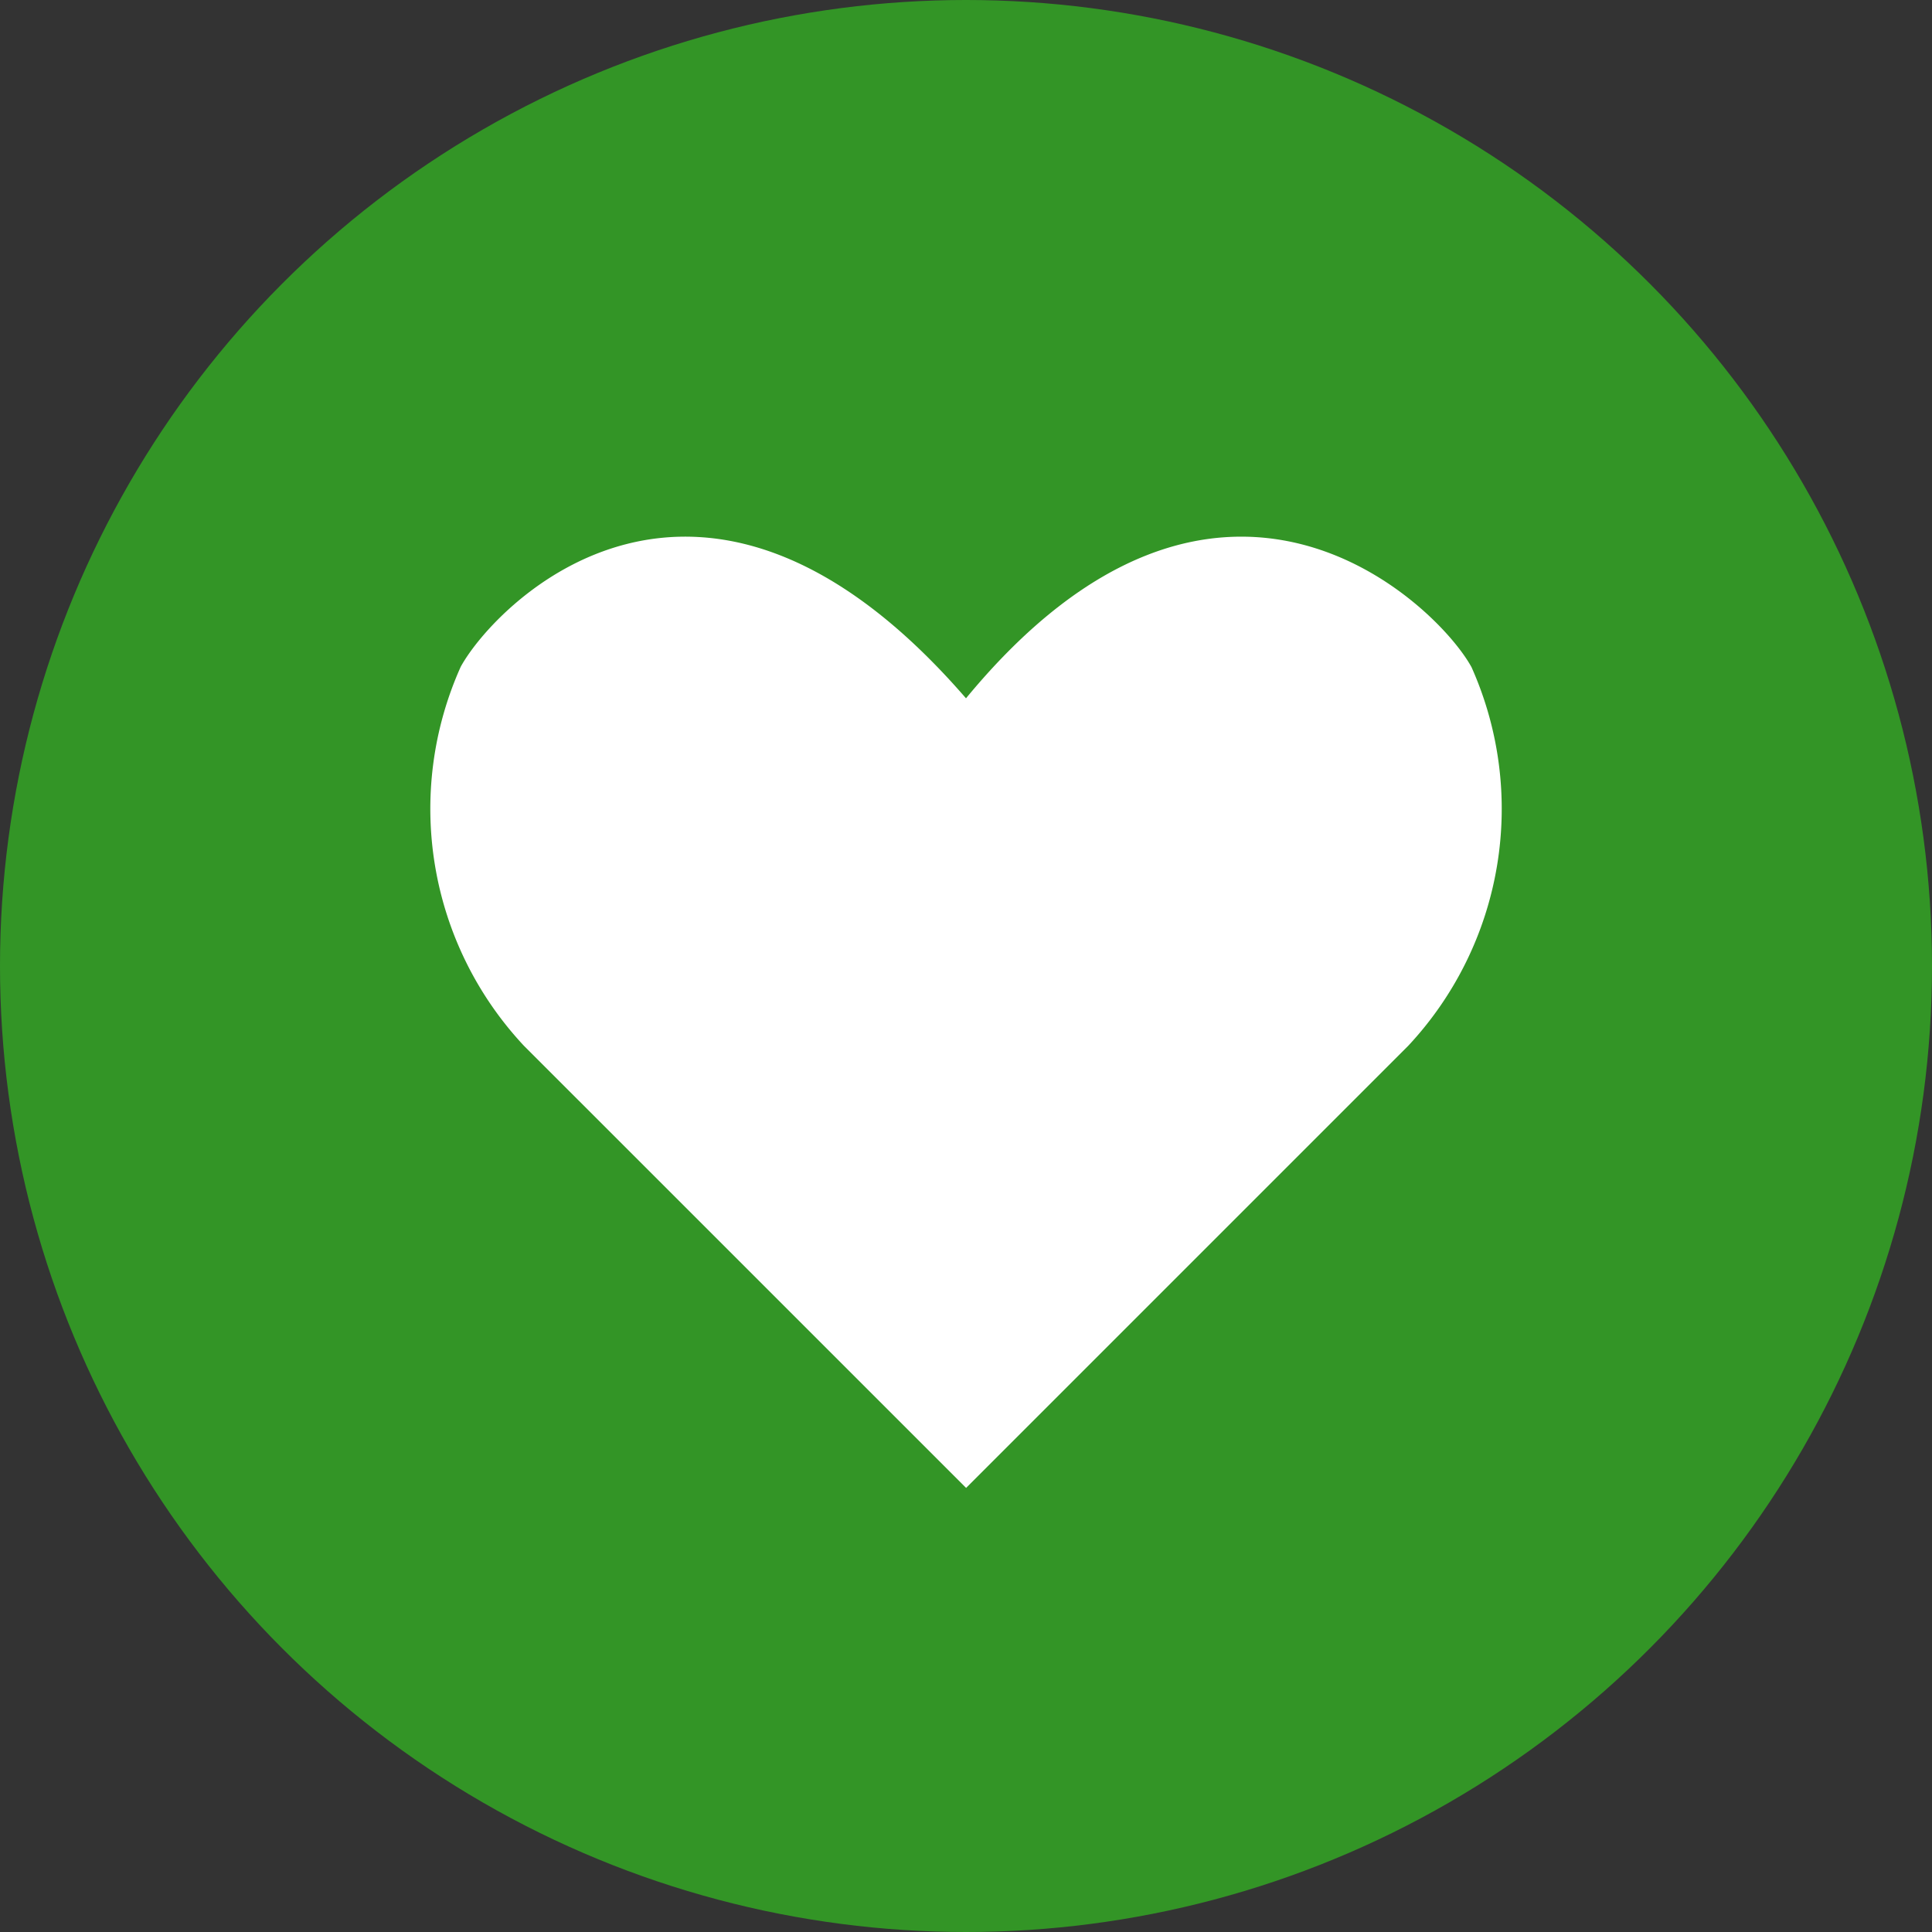
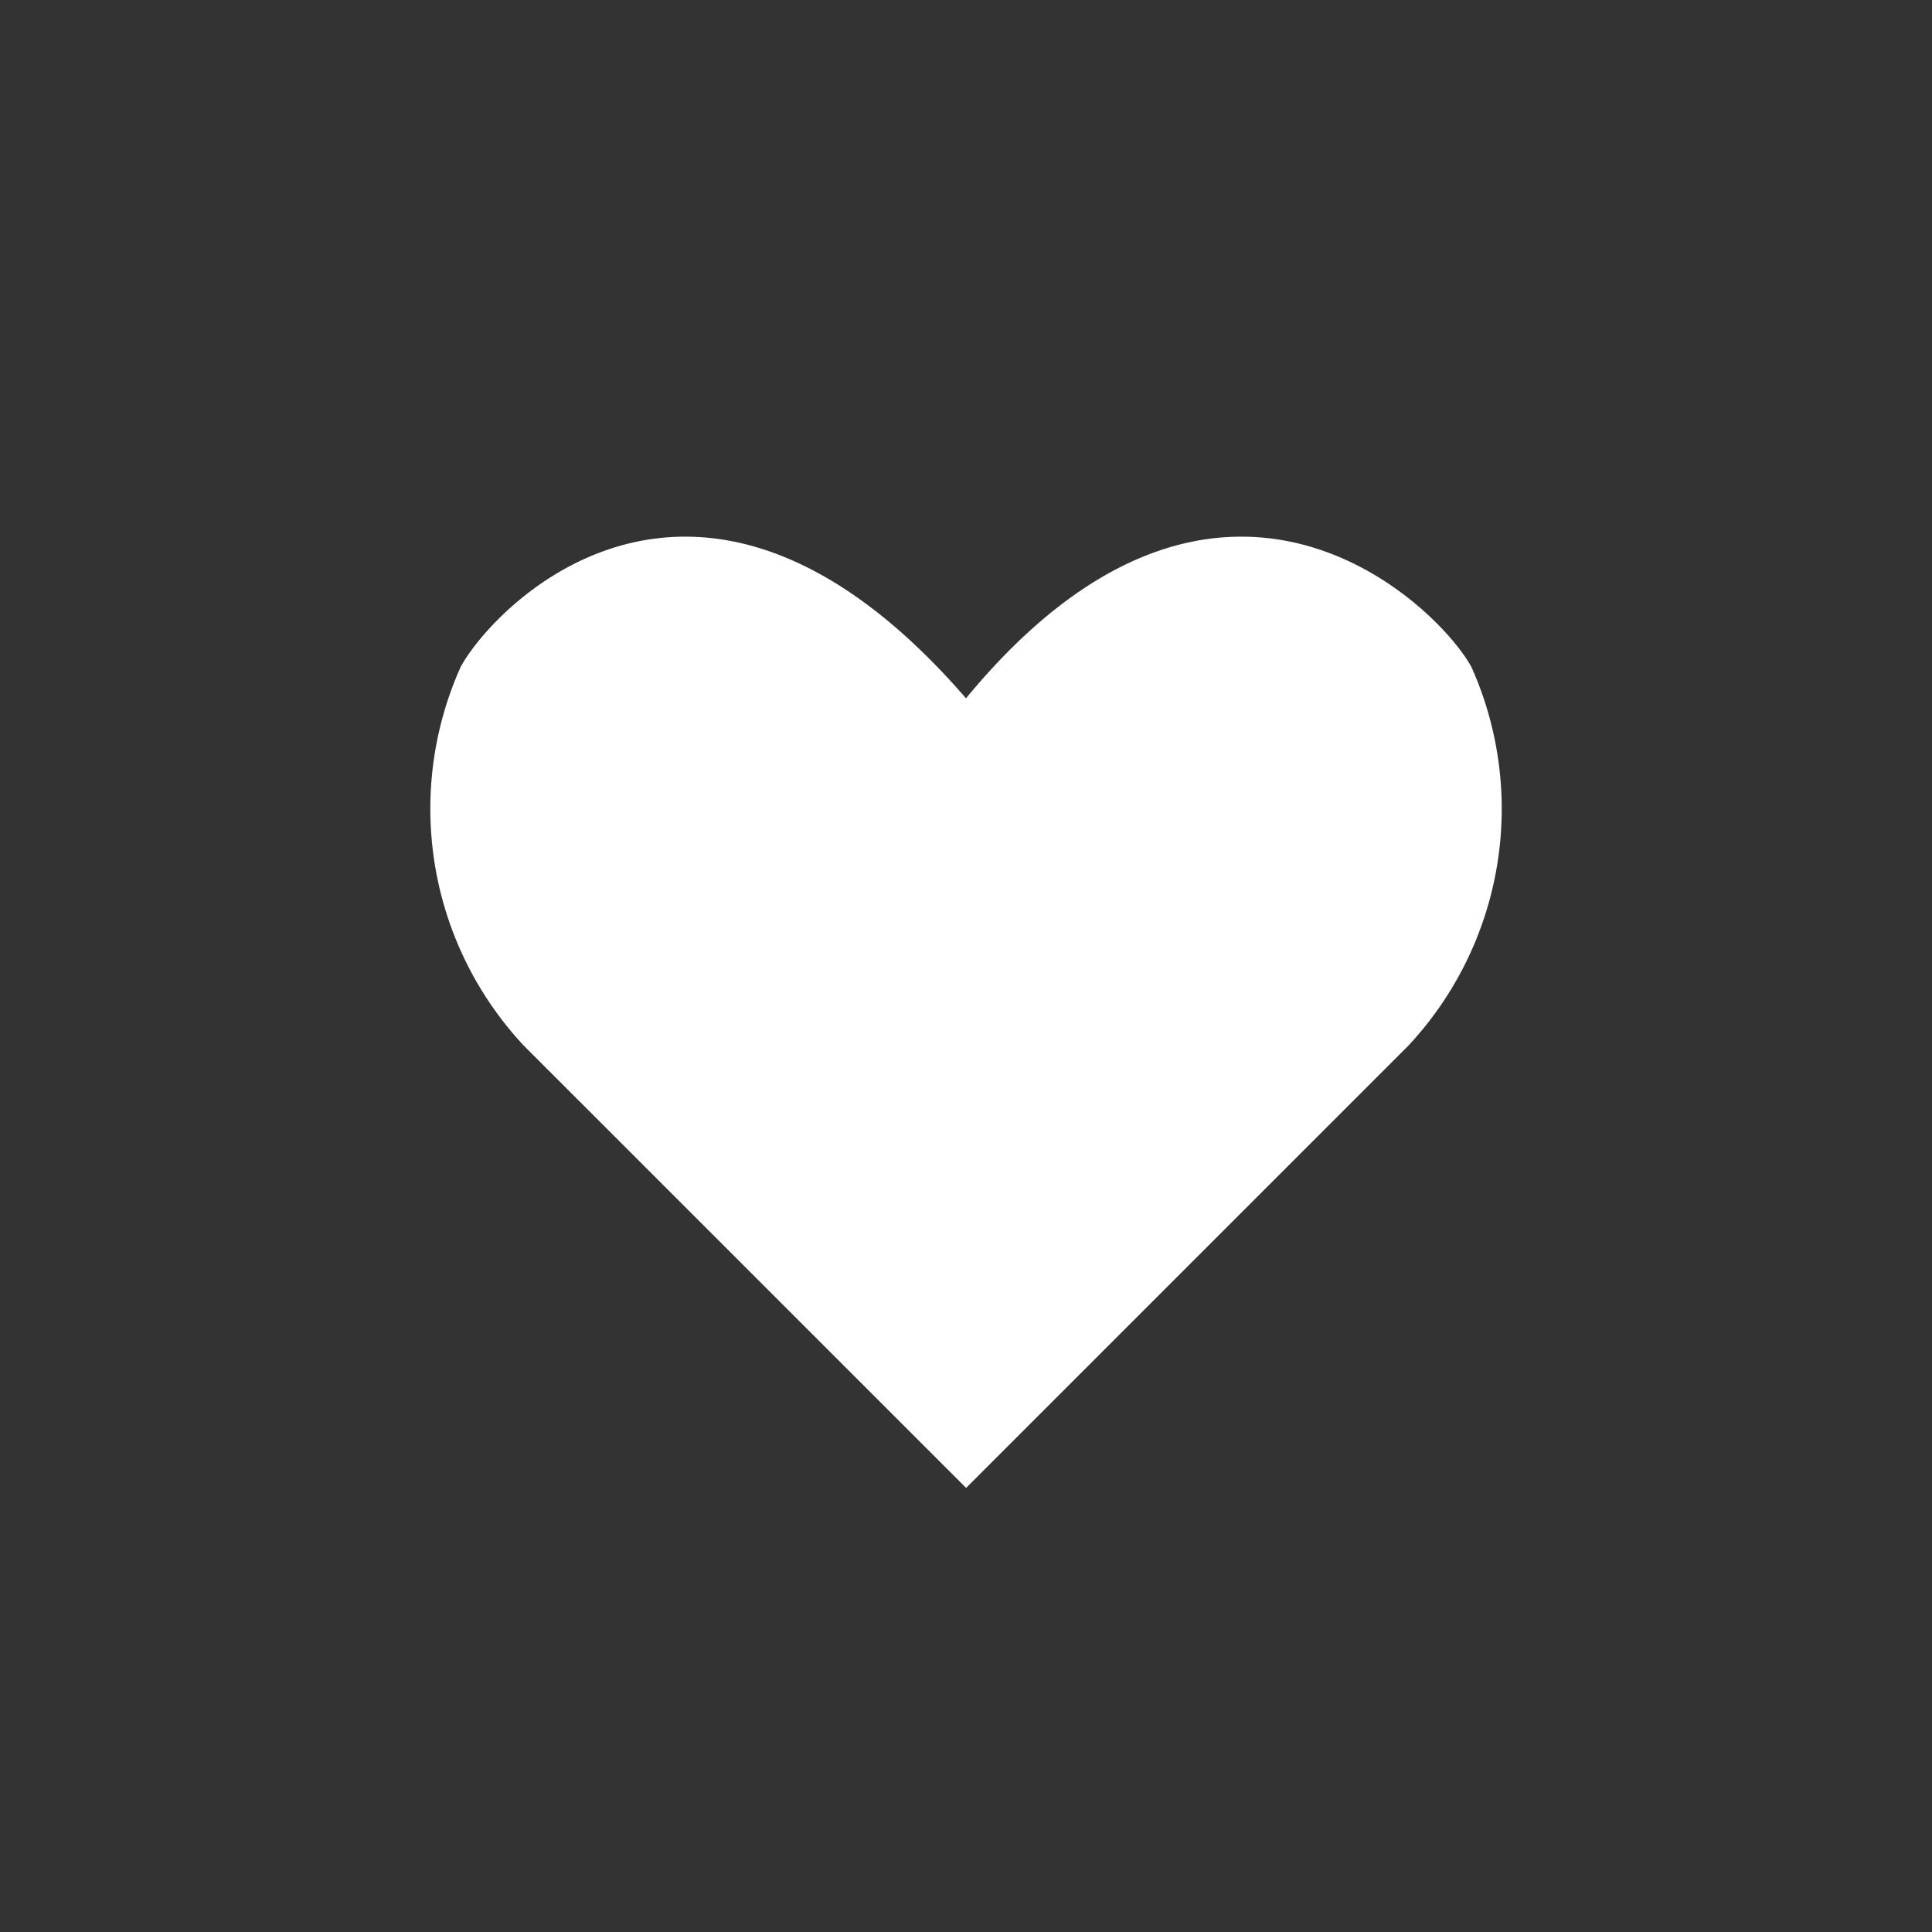
<svg xmlns="http://www.w3.org/2000/svg" width="36" height="36" viewBox="0 0 36 36">
  <rect x="0" y="0" width="36" height="36" fill="#333333" stroke="none" />
  <g id="Group_1774" data-name="Group 1774" transform="translate(-678 -461)">
-     <circle id="_128f48f9cb0e9df0f4ac4ef76e319c4d" data-name="128f48f9cb0e9df0f4ac4ef76e319c4d" cx="18" cy="18" r="18" transform="translate(678 461)" fill="#339526" />
    <path id="np_heart_888700_000000" d="M34.013,20.925c-.648-1.177-4.708-5.12-9.415.588-4.943-5.708-8.769-1.765-9.415-.588a6.464,6.464,0,0,0,1.177,7.062L24.6,36.226l8.239-8.239a6.467,6.467,0,0,0,1.175-7.062Z" transform="translate(671.402 452.499)" fill="#fff" />
  </g>
</svg>